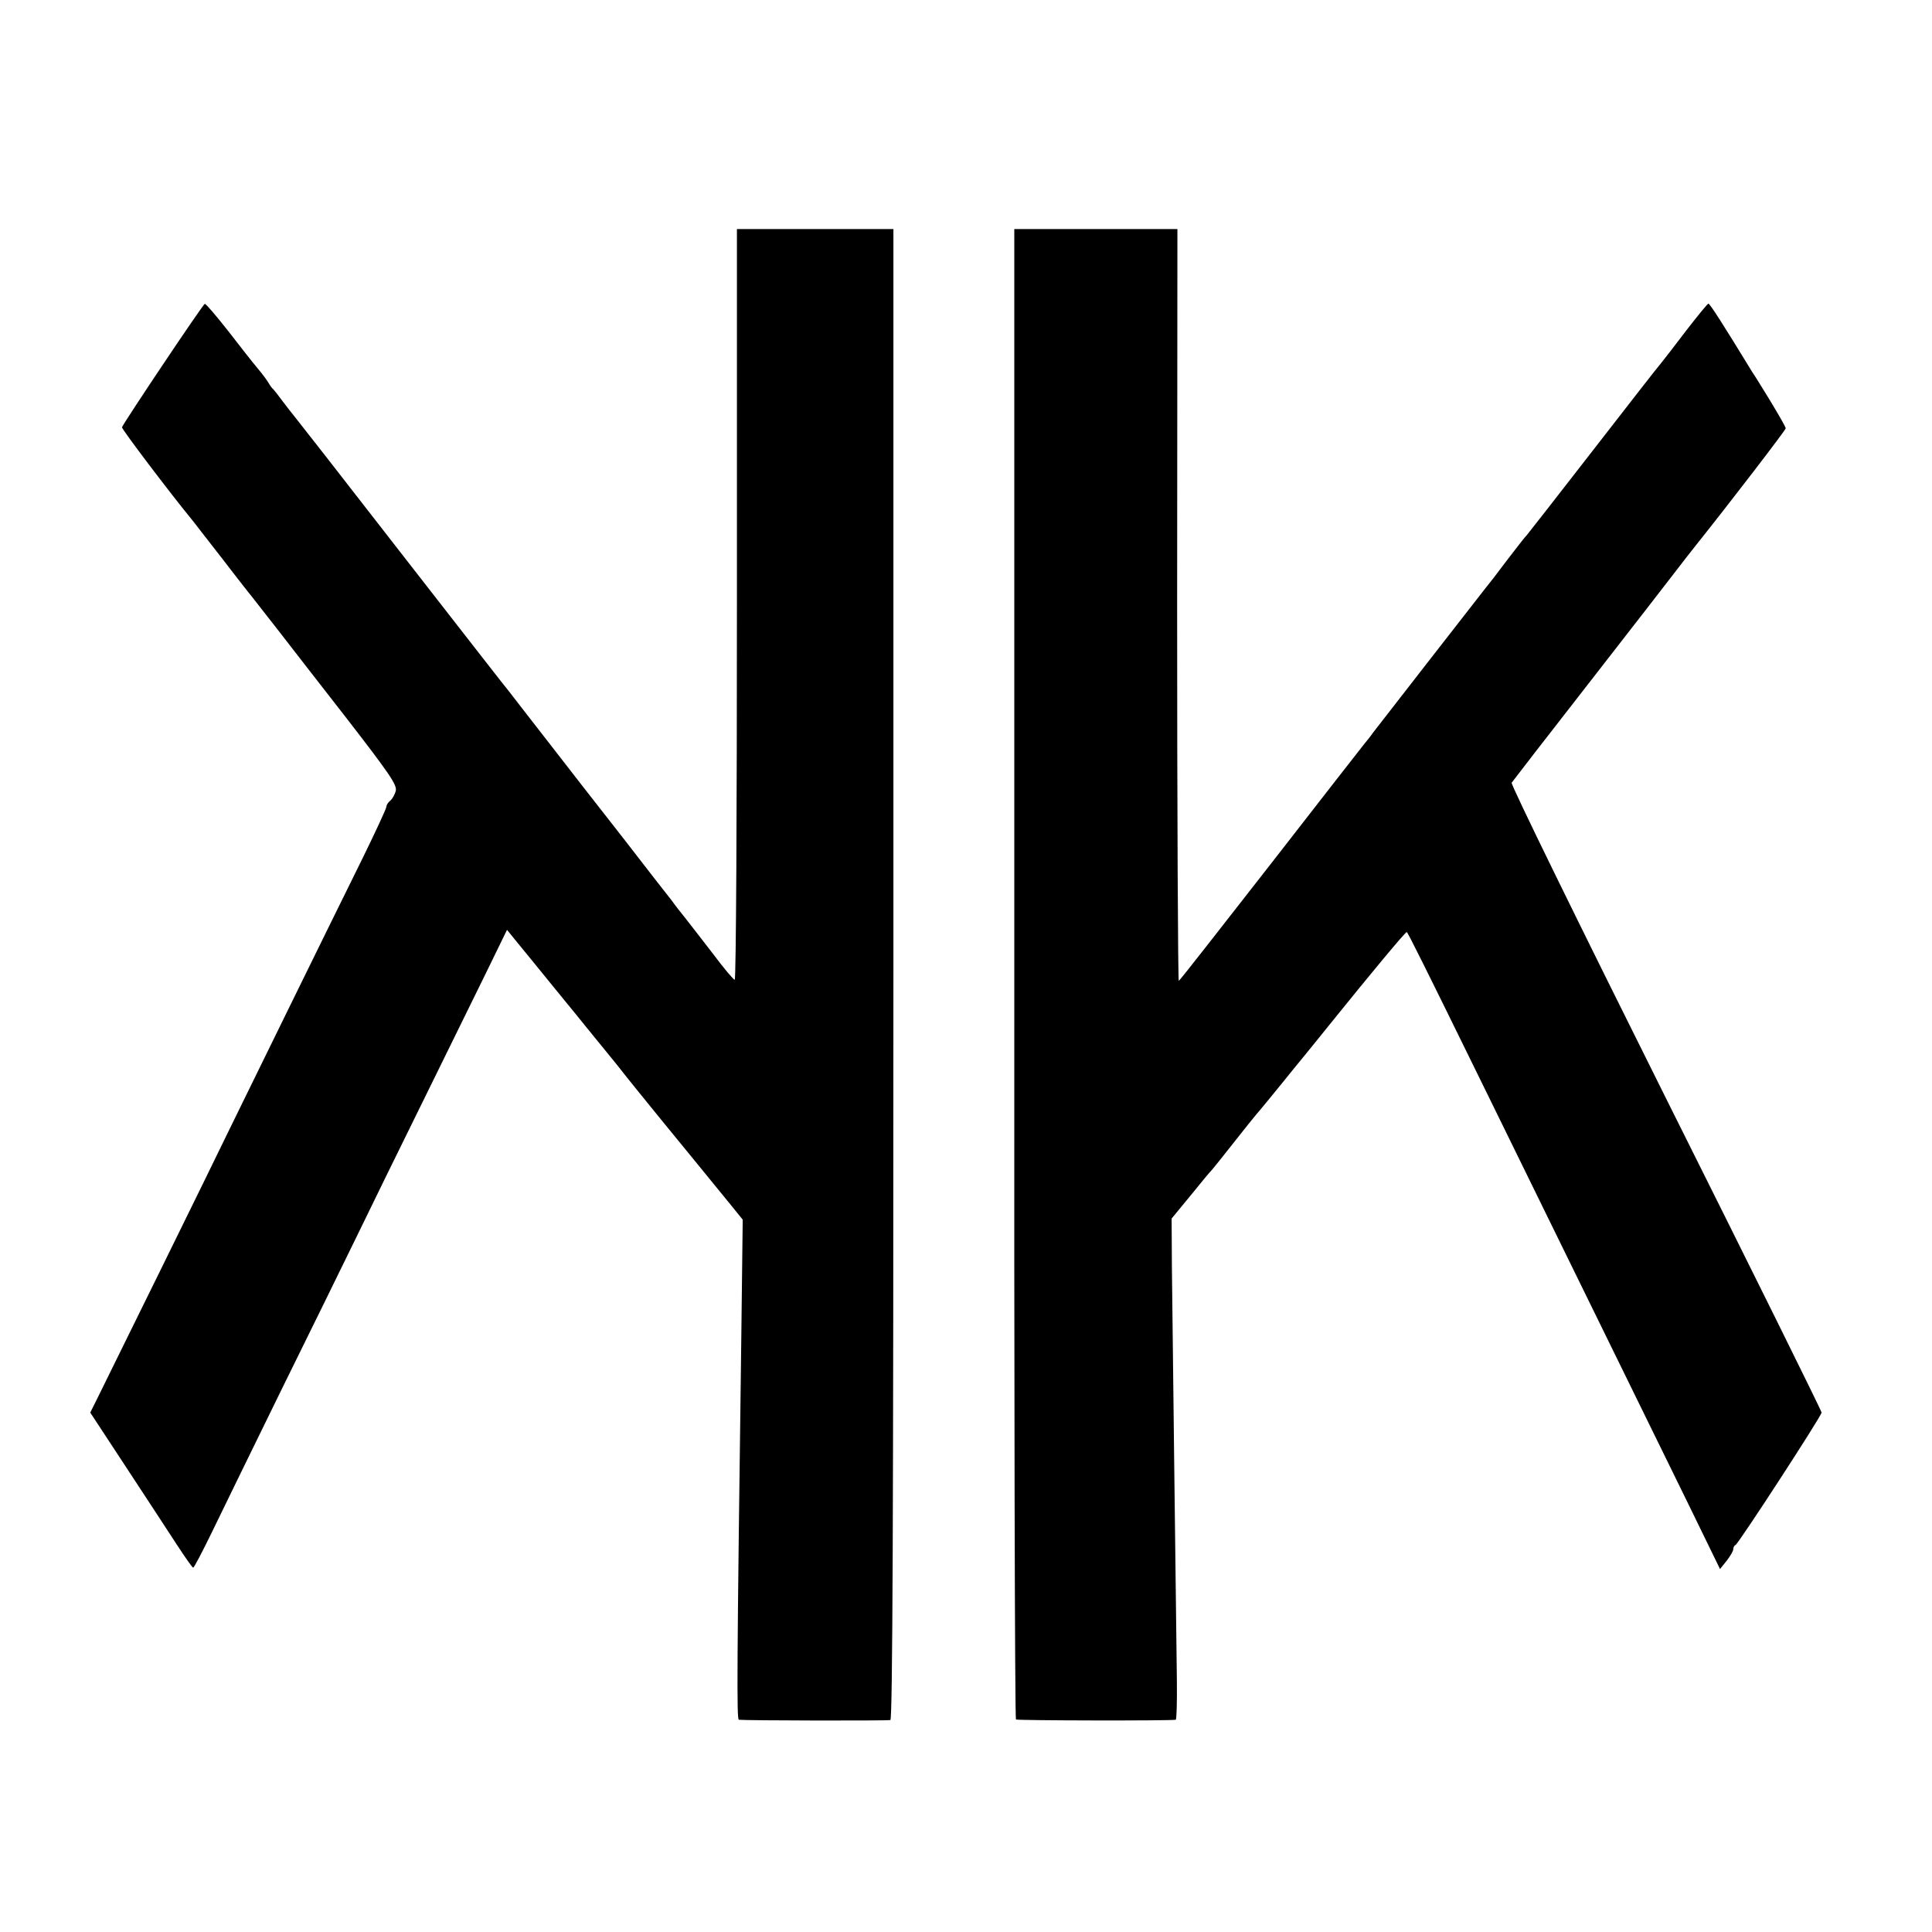
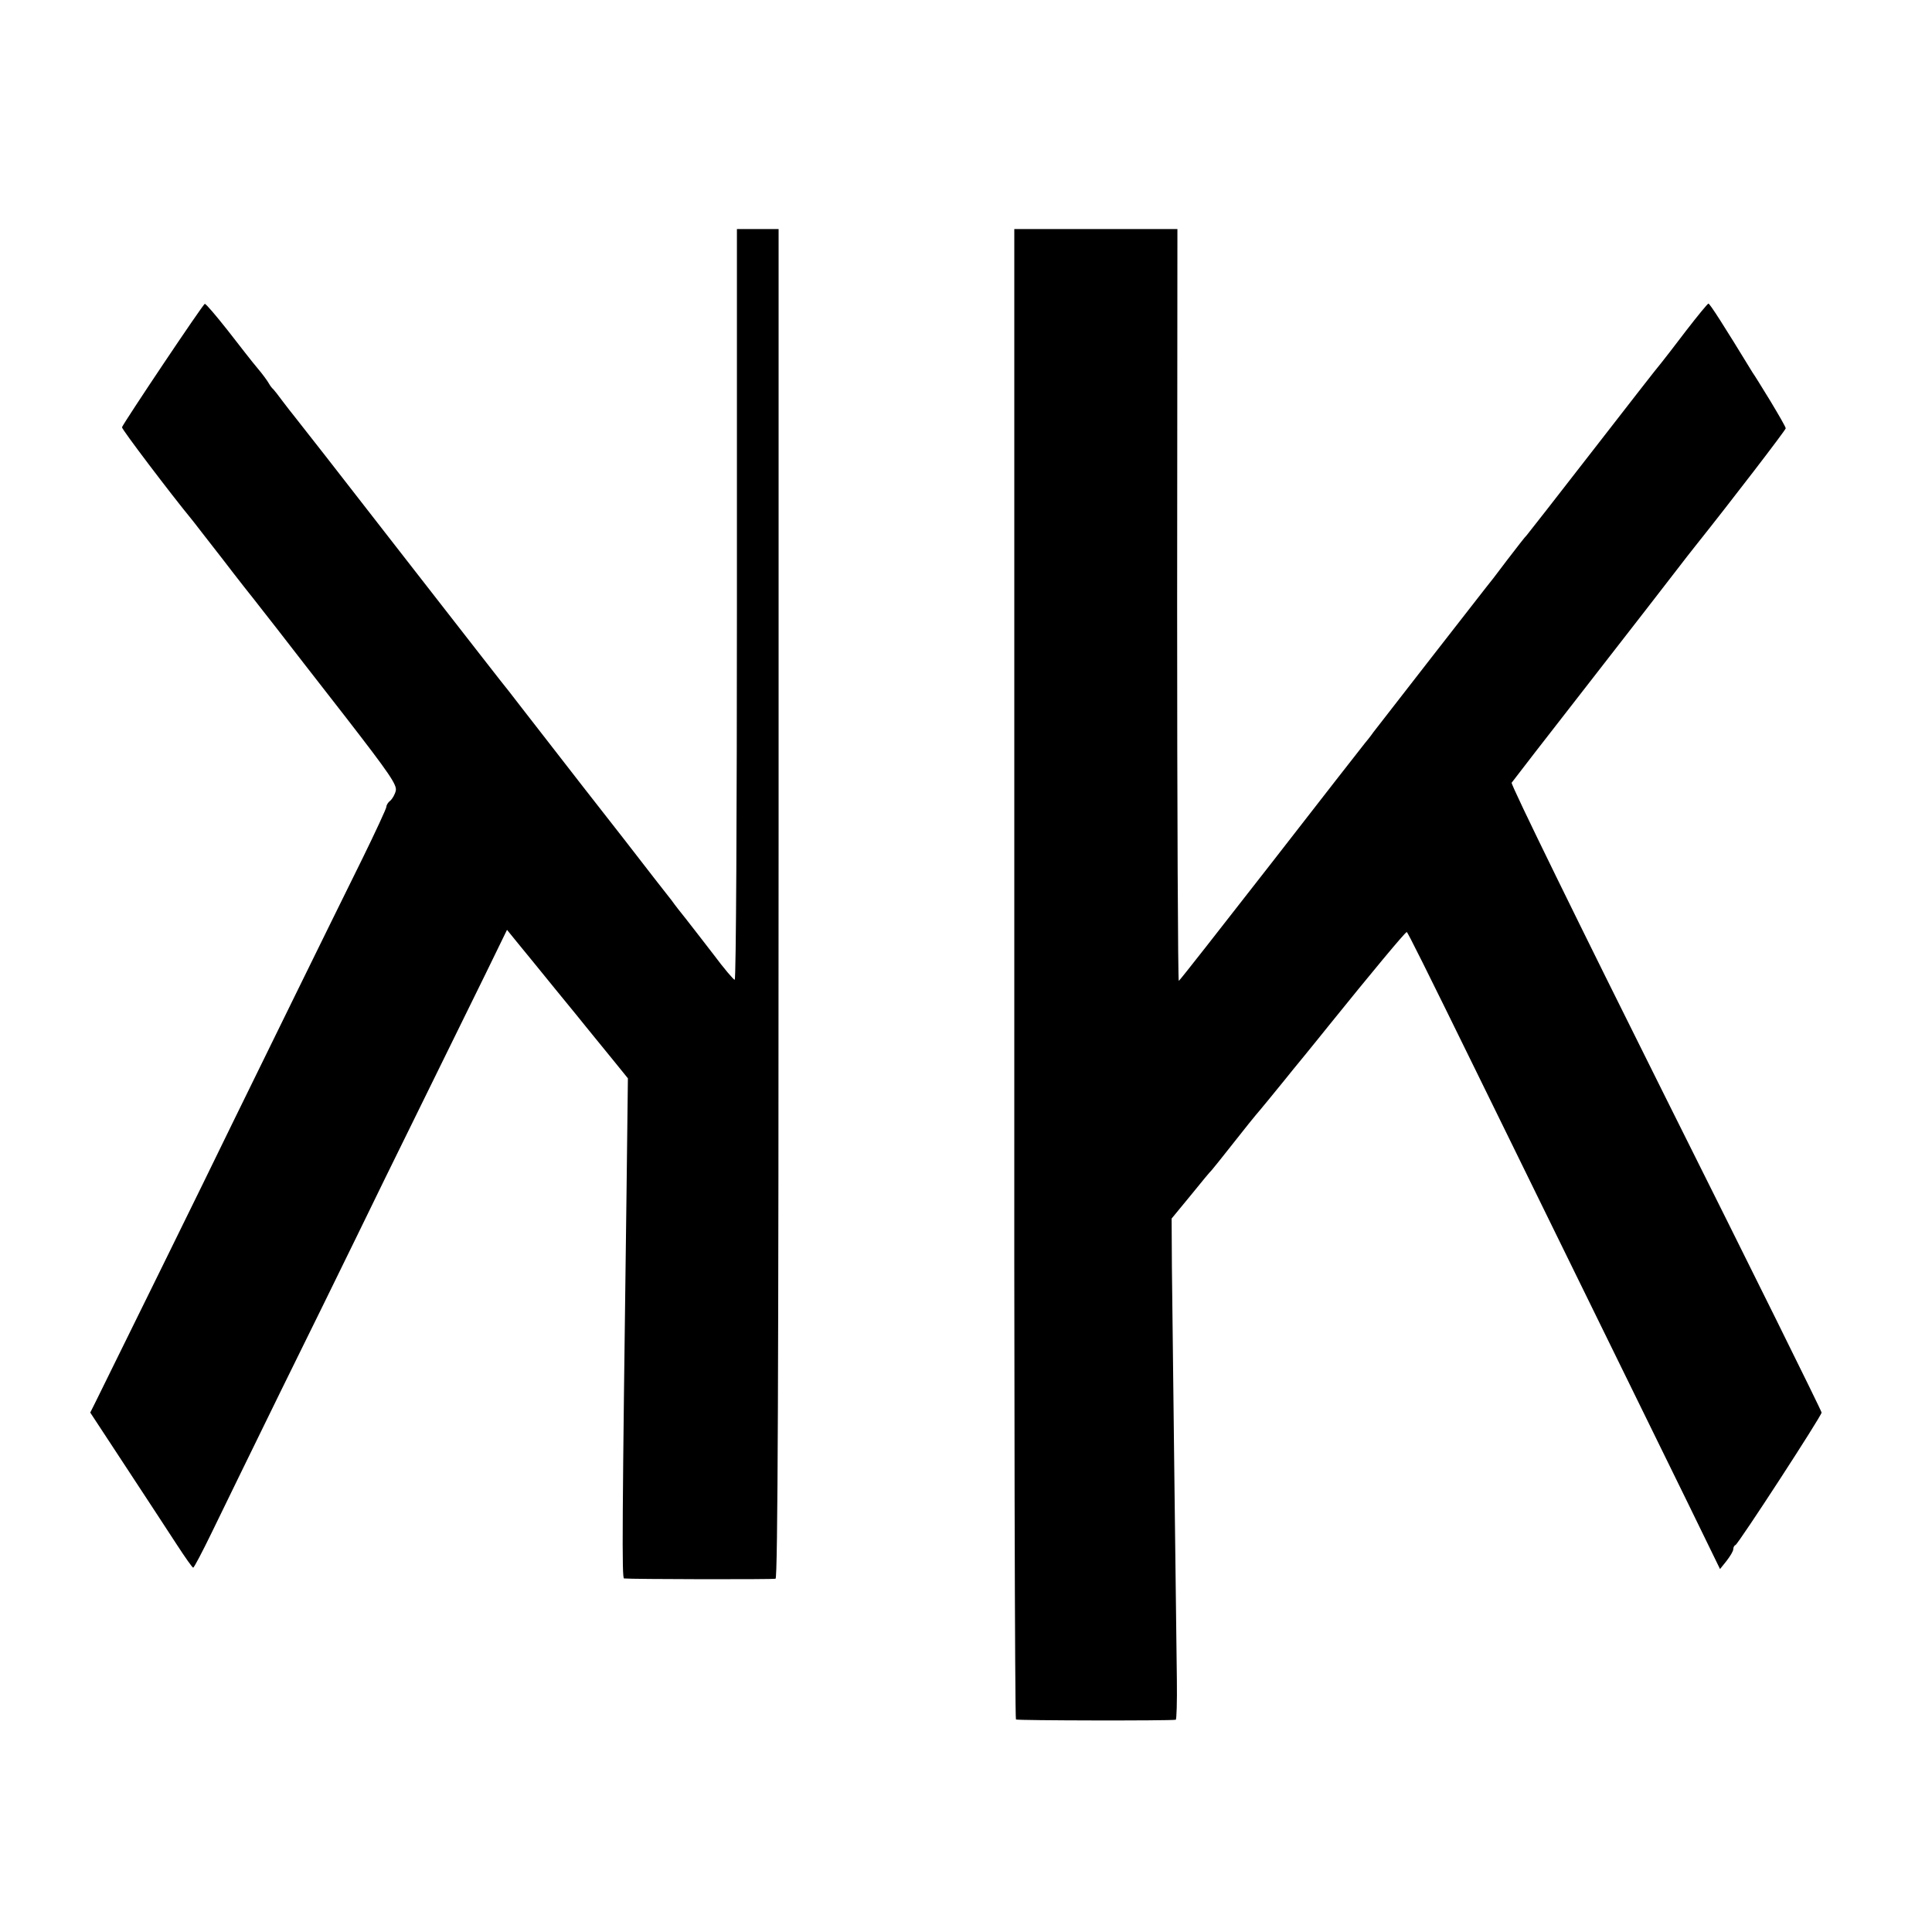
<svg xmlns="http://www.w3.org/2000/svg" version="1" width="933.333" height="933.333" viewBox="0 0 700 700">
-   <path d="M267 219c0 74.8-.3 136-.8 136-.4 0-3.9-4.1-7.7-9.2-3.9-5-8.3-10.8-10-12.9-1.6-2-4-5-5.1-6.6-1.2-1.5-9.1-11.6-17.5-22.5-8.5-10.8-21-26.9-27.9-35.8-6.9-8.9-13-16.7-13.5-17.4-.6-.6-18.3-23.4-39.5-50.6-21.1-27.2-38.7-49.7-39-50-.3-.3-1.8-2.3-3.5-4.5-1.6-2.2-3.2-4.2-3.5-4.5-.4-.3-1.1-1.2-1.6-2.1-.5-.9-2.3-3.4-4.1-5.5-1.8-2.1-6.6-8.3-10.8-13.7-4.2-5.3-7.9-9.7-8.3-9.6-.6 0-29.3 42.9-30 44.7-.2.6 17.7 24.2 25.1 33.2.7.8 5.7 7.4 11.3 14.5 5.5 7.2 10.8 13.9 11.7 15 .9 1.1 4.4 5.7 7.9 10.1 3.5 4.5 14.7 19 25.1 32.3 15.8 20.4 18.6 24.5 18.1 26.6-.3 1.3-1.2 2.9-2 3.6-.8.6-1.4 1.6-1.4 2.2 0 .6-3.9 9-8.6 18.6-13.8 27.9-37.3 75.9-47.2 96.1-8.4 17.4-44.9 91.5-49.4 100.6l-2.1 4.2 13 19.8c7.2 11 15.5 23.6 18.4 28.1 3 4.6 5.6 8.3 5.9 8.3.3 0 3.3-5.7 6.7-12.7 3.4-7.1 14.6-29.9 24.8-50.8 10.3-20.9 22.7-46.1 27.5-56 4.8-9.9 15.6-32 24-49 8.4-17.1 18.7-38.1 23-46.8l7.7-15.8 3.9 4.8c2.2 2.6 8.3 10.2 13.7 16.8 5.4 6.6 10.4 12.7 11 13.5.7.8 3.2 4 5.7 7s5 6.2 5.7 7c1.8 2.4 12.1 15.1 15.7 19.5 4.7 5.7 21.4 26.2 25.9 31.7l3.8 4.7-.5 41.8c-1.6 120.8-1.7 139.3-.9 139.4 2.3.3 54 .4 54.9.1.8-.2 1.1-74.6 1.1-270.2V83H267v136zm100.5 133.7c-.1 148.4.2 270 .6 270.3.6.4 55.7.5 57.9.1.3-.1.5-6.5.4-14.4-.1-7.8-.5-40.8-.9-73.2-.4-32.5-.8-66.9-.9-76.5l-.1-17.5 7-8.5c3.8-4.7 7.1-8.7 7.5-9 .3-.3 3.9-4.8 8-10s7.7-9.7 8-10c.5-.5 8.3-10 10.7-13 .6-.8 3.8-4.7 7-8.6 3.2-3.9 7.2-8.9 8.9-11 15-18.6 27.7-33.9 28.1-33.7.4.2 6.3 12 26.3 52.8 5.9 12.1 17.2 35 25 51 17.2 35.1 34.7 70.8 50.5 103l11.7 24 2.4-3c1.3-1.7 2.4-3.5 2.4-4.2 0-.6.3-1.3.8-1.5 1.1-.5 31.2-46.8 31.2-48 0-.6-25.4-51.9-56.5-114.1-31-62.1-56.2-113.5-55.8-114.1.4-.6 13.1-17 28.3-36.5 15.1-19.4 29.3-37.7 31.5-40.6 2.2-2.9 5.2-6.7 6.7-8.6 12.7-15.9 32.8-42.1 32.8-42.7 0-.5-2.5-4.8-5.5-9.8-3-4.9-5.9-9.6-6.5-10.4-10.5-17.2-15.5-25-16-25-.3 0-3.9 4.4-8 9.7-4.1 5.4-8.2 10.7-9.1 11.8-1 1.1-12.2 15.5-25 32s-23.5 30.2-23.8 30.5c-.4.3-3.5 4.3-7.1 9-3.5 4.7-7 9.2-7.7 10-1.5 1.9-37.8 48.5-40.7 52.3-1.1 1.6-2.6 3.4-3.1 4-.6.7-15.8 20.2-33.9 43.5-18.1 23.2-33.1 42.4-33.5 42.6-.3.2-.6-61-.6-136l.1-136.4h-59.1v269.7z" />
+   <path d="M267 219c0 74.8-.3 136-.8 136-.4 0-3.9-4.1-7.7-9.2-3.9-5-8.3-10.8-10-12.9-1.6-2-4-5-5.1-6.6-1.2-1.5-9.1-11.6-17.5-22.5-8.5-10.8-21-26.9-27.9-35.8-6.9-8.9-13-16.7-13.5-17.4-.6-.6-18.3-23.4-39.5-50.6-21.1-27.2-38.7-49.7-39-50-.3-.3-1.8-2.3-3.5-4.5-1.6-2.2-3.2-4.2-3.5-4.5-.4-.3-1.1-1.2-1.6-2.1-.5-.9-2.3-3.4-4.1-5.5-1.8-2.1-6.6-8.3-10.8-13.7-4.2-5.3-7.9-9.7-8.3-9.6-.6 0-29.3 42.9-30 44.7-.2.6 17.7 24.2 25.1 33.2.7.8 5.7 7.4 11.3 14.5 5.5 7.2 10.8 13.9 11.7 15 .9 1.1 4.4 5.7 7.9 10.1 3.5 4.5 14.7 19 25.1 32.3 15.8 20.4 18.6 24.5 18.1 26.6-.3 1.3-1.2 2.9-2 3.6-.8.6-1.4 1.6-1.4 2.2 0 .6-3.9 9-8.6 18.6-13.8 27.9-37.3 75.9-47.2 96.1-8.4 17.4-44.9 91.5-49.4 100.6l-2.1 4.2 13 19.8c7.2 11 15.5 23.6 18.4 28.1 3 4.6 5.6 8.3 5.9 8.3.3 0 3.3-5.7 6.7-12.7 3.4-7.1 14.6-29.9 24.8-50.8 10.3-20.9 22.7-46.1 27.5-56 4.8-9.9 15.6-32 24-49 8.4-17.1 18.7-38.1 23-46.8l7.7-15.8 3.9 4.8c2.2 2.6 8.3 10.2 13.7 16.8 5.4 6.6 10.4 12.7 11 13.5.7.8 3.2 4 5.7 7s5 6.2 5.7 7l3.8 4.7-.5 41.8c-1.6 120.8-1.7 139.3-.9 139.4 2.3.3 54 .4 54.9.1.8-.2 1.1-74.6 1.1-270.2V83H267v136zm100.5 133.7c-.1 148.4.2 270 .6 270.3.6.4 55.7.5 57.9.1.3-.1.5-6.5.4-14.4-.1-7.8-.5-40.8-.9-73.2-.4-32.5-.8-66.9-.9-76.5l-.1-17.5 7-8.5c3.8-4.7 7.1-8.7 7.5-9 .3-.3 3.9-4.8 8-10s7.7-9.7 8-10c.5-.5 8.3-10 10.7-13 .6-.8 3.8-4.7 7-8.6 3.2-3.9 7.2-8.9 8.9-11 15-18.6 27.7-33.9 28.1-33.7.4.2 6.3 12 26.3 52.8 5.9 12.1 17.2 35 25 51 17.2 35.1 34.7 70.8 50.5 103l11.7 24 2.4-3c1.3-1.7 2.4-3.5 2.4-4.2 0-.6.3-1.3.8-1.5 1.1-.5 31.2-46.8 31.2-48 0-.6-25.4-51.9-56.5-114.1-31-62.1-56.2-113.5-55.8-114.1.4-.6 13.1-17 28.3-36.5 15.1-19.4 29.3-37.7 31.5-40.6 2.2-2.9 5.2-6.7 6.7-8.6 12.7-15.9 32.8-42.1 32.8-42.7 0-.5-2.5-4.8-5.5-9.8-3-4.9-5.9-9.6-6.5-10.4-10.5-17.2-15.5-25-16-25-.3 0-3.9 4.4-8 9.7-4.1 5.4-8.2 10.7-9.1 11.8-1 1.1-12.2 15.5-25 32s-23.5 30.2-23.8 30.5c-.4.3-3.5 4.3-7.1 9-3.5 4.7-7 9.2-7.7 10-1.5 1.9-37.8 48.5-40.7 52.3-1.1 1.6-2.6 3.4-3.1 4-.6.7-15.8 20.2-33.9 43.5-18.1 23.2-33.1 42.4-33.5 42.6-.3.2-.6-61-.6-136l.1-136.4h-59.1v269.7z" />
</svg>